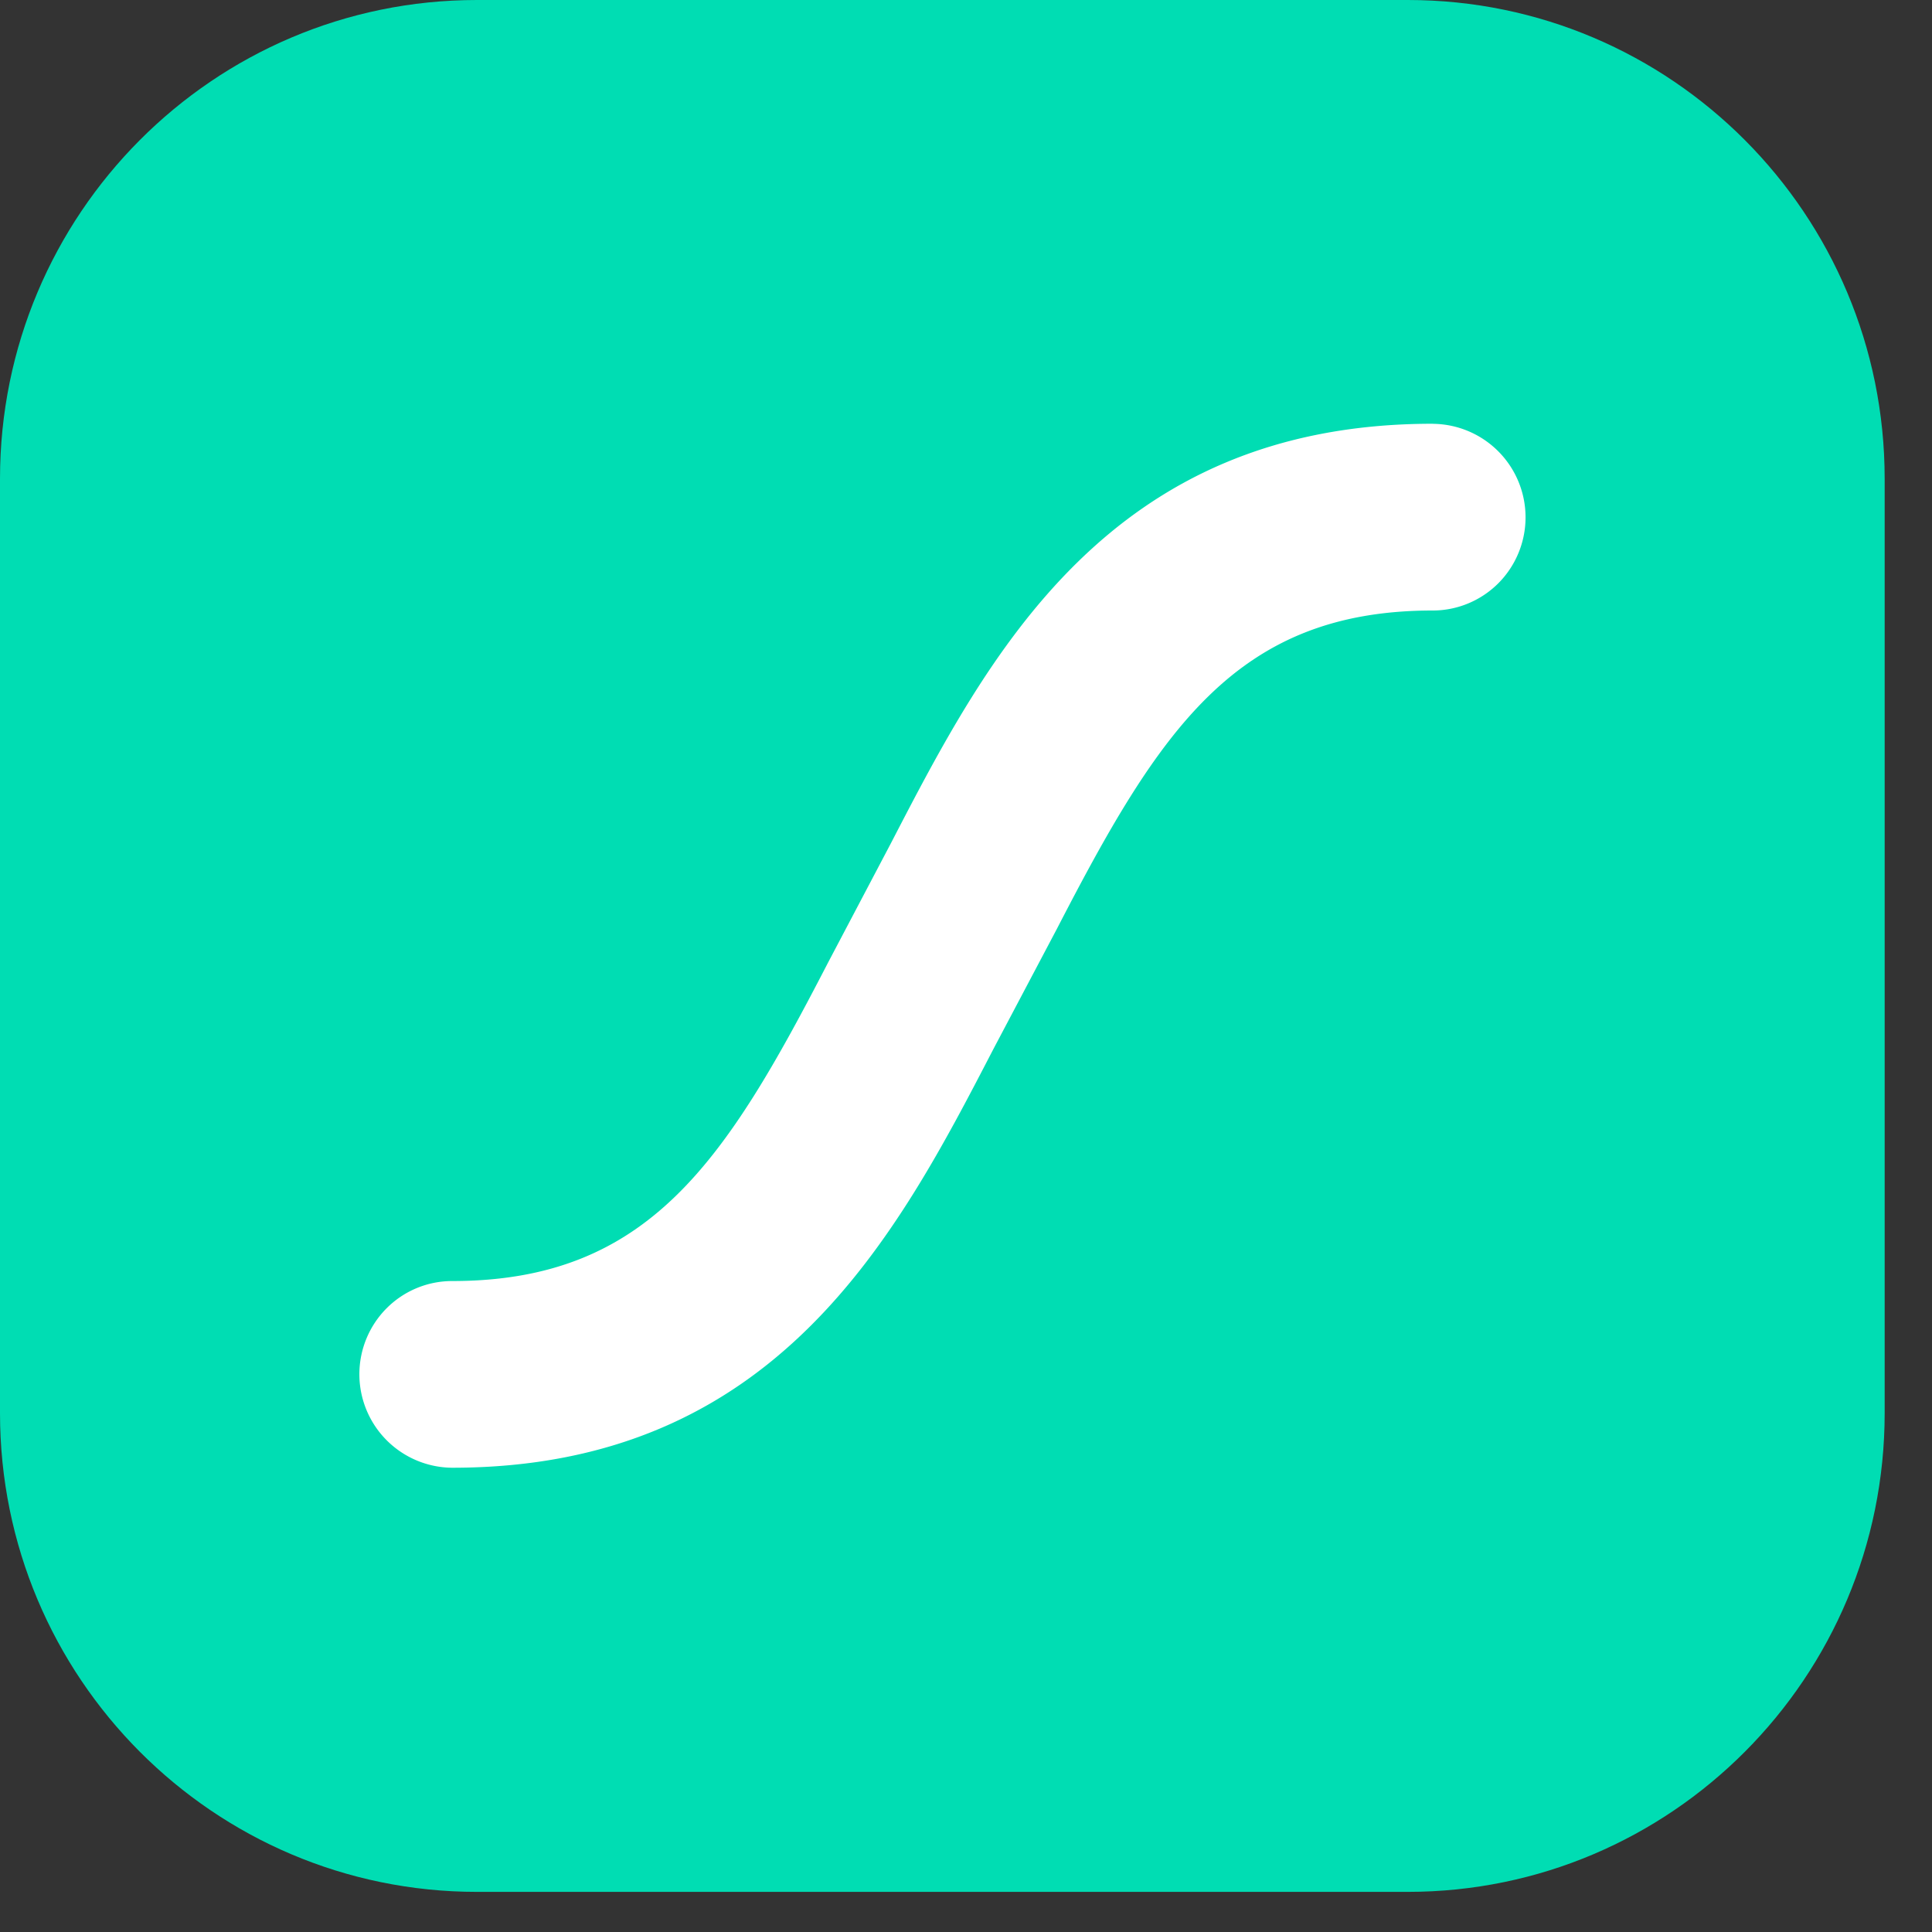
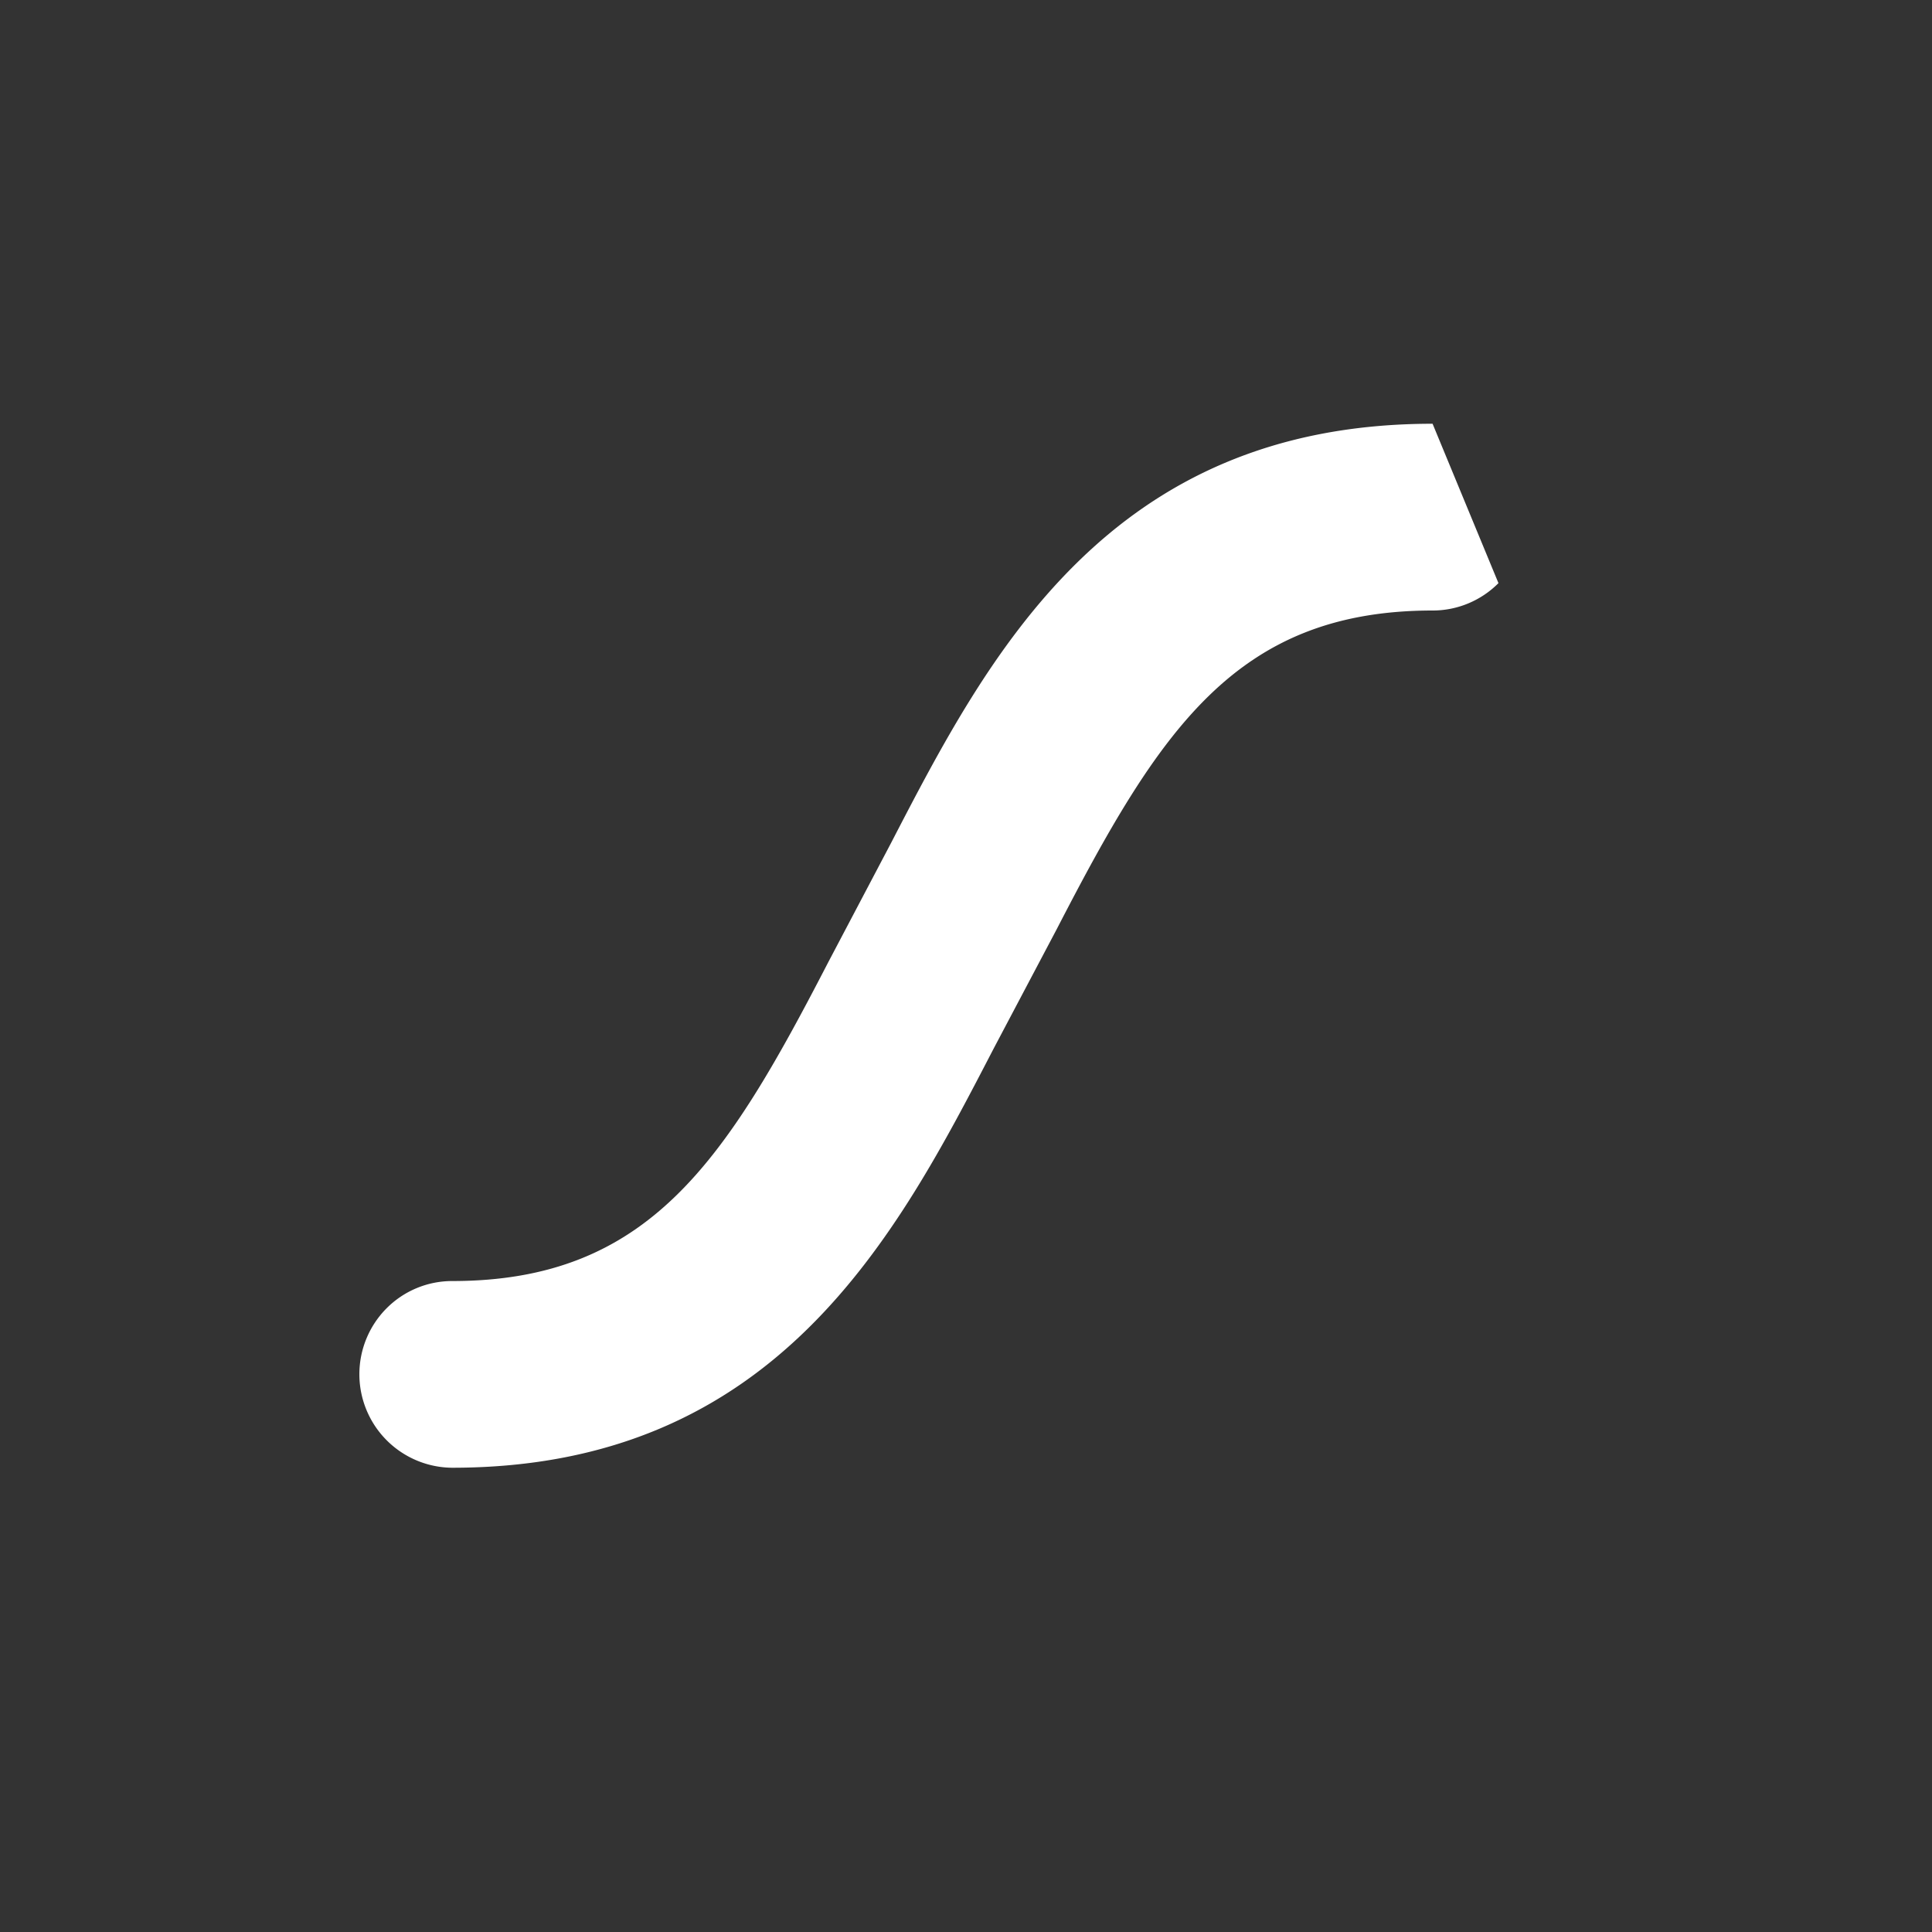
<svg xmlns="http://www.w3.org/2000/svg" width="30" height="30" viewBox="0 0 30 30" fill="none">
  <rect x="0" y="0" width="30" height="30" fill="#333333" stroke="none" />
-   <path d="M21.86 0H7.405C3.316 0 0 3.328 0 7.434v14.509c0 4.105 3.316 7.434 7.406 7.434h14.453c4.09 0 7.406-3.328 7.406-7.434V7.434C29.265 3.328 25.95 0 21.86 0" fill="#00DDB3" />
-   <path d="M22.245 6.58c-5.04 0-6.907 3.61-8.41 6.512l-.977 1.855c-1.59 3.077-2.778 4.945-5.837 4.945-.383 0-.75.153-1.02.425a1.452 1.452 0 0 0 1.02 2.474c5.038 0 6.906-3.61 8.41-6.512l.98-1.855C18 11.347 19.188 9.48 22.247 9.48c.383 0 .75-.153 1.021-.425a1.452 1.452 0 0 0-1.02-2.474z" fill="#fff" />
+   <path d="M22.245 6.58c-5.04 0-6.907 3.61-8.41 6.512l-.977 1.855c-1.59 3.077-2.778 4.945-5.837 4.945-.383 0-.75.153-1.02.425a1.452 1.452 0 0 0 1.02 2.474c5.038 0 6.906-3.61 8.41-6.512l.98-1.855C18 11.347 19.188 9.48 22.247 9.48c.383 0 .75-.153 1.021-.425z" fill="#fff" />
</svg>